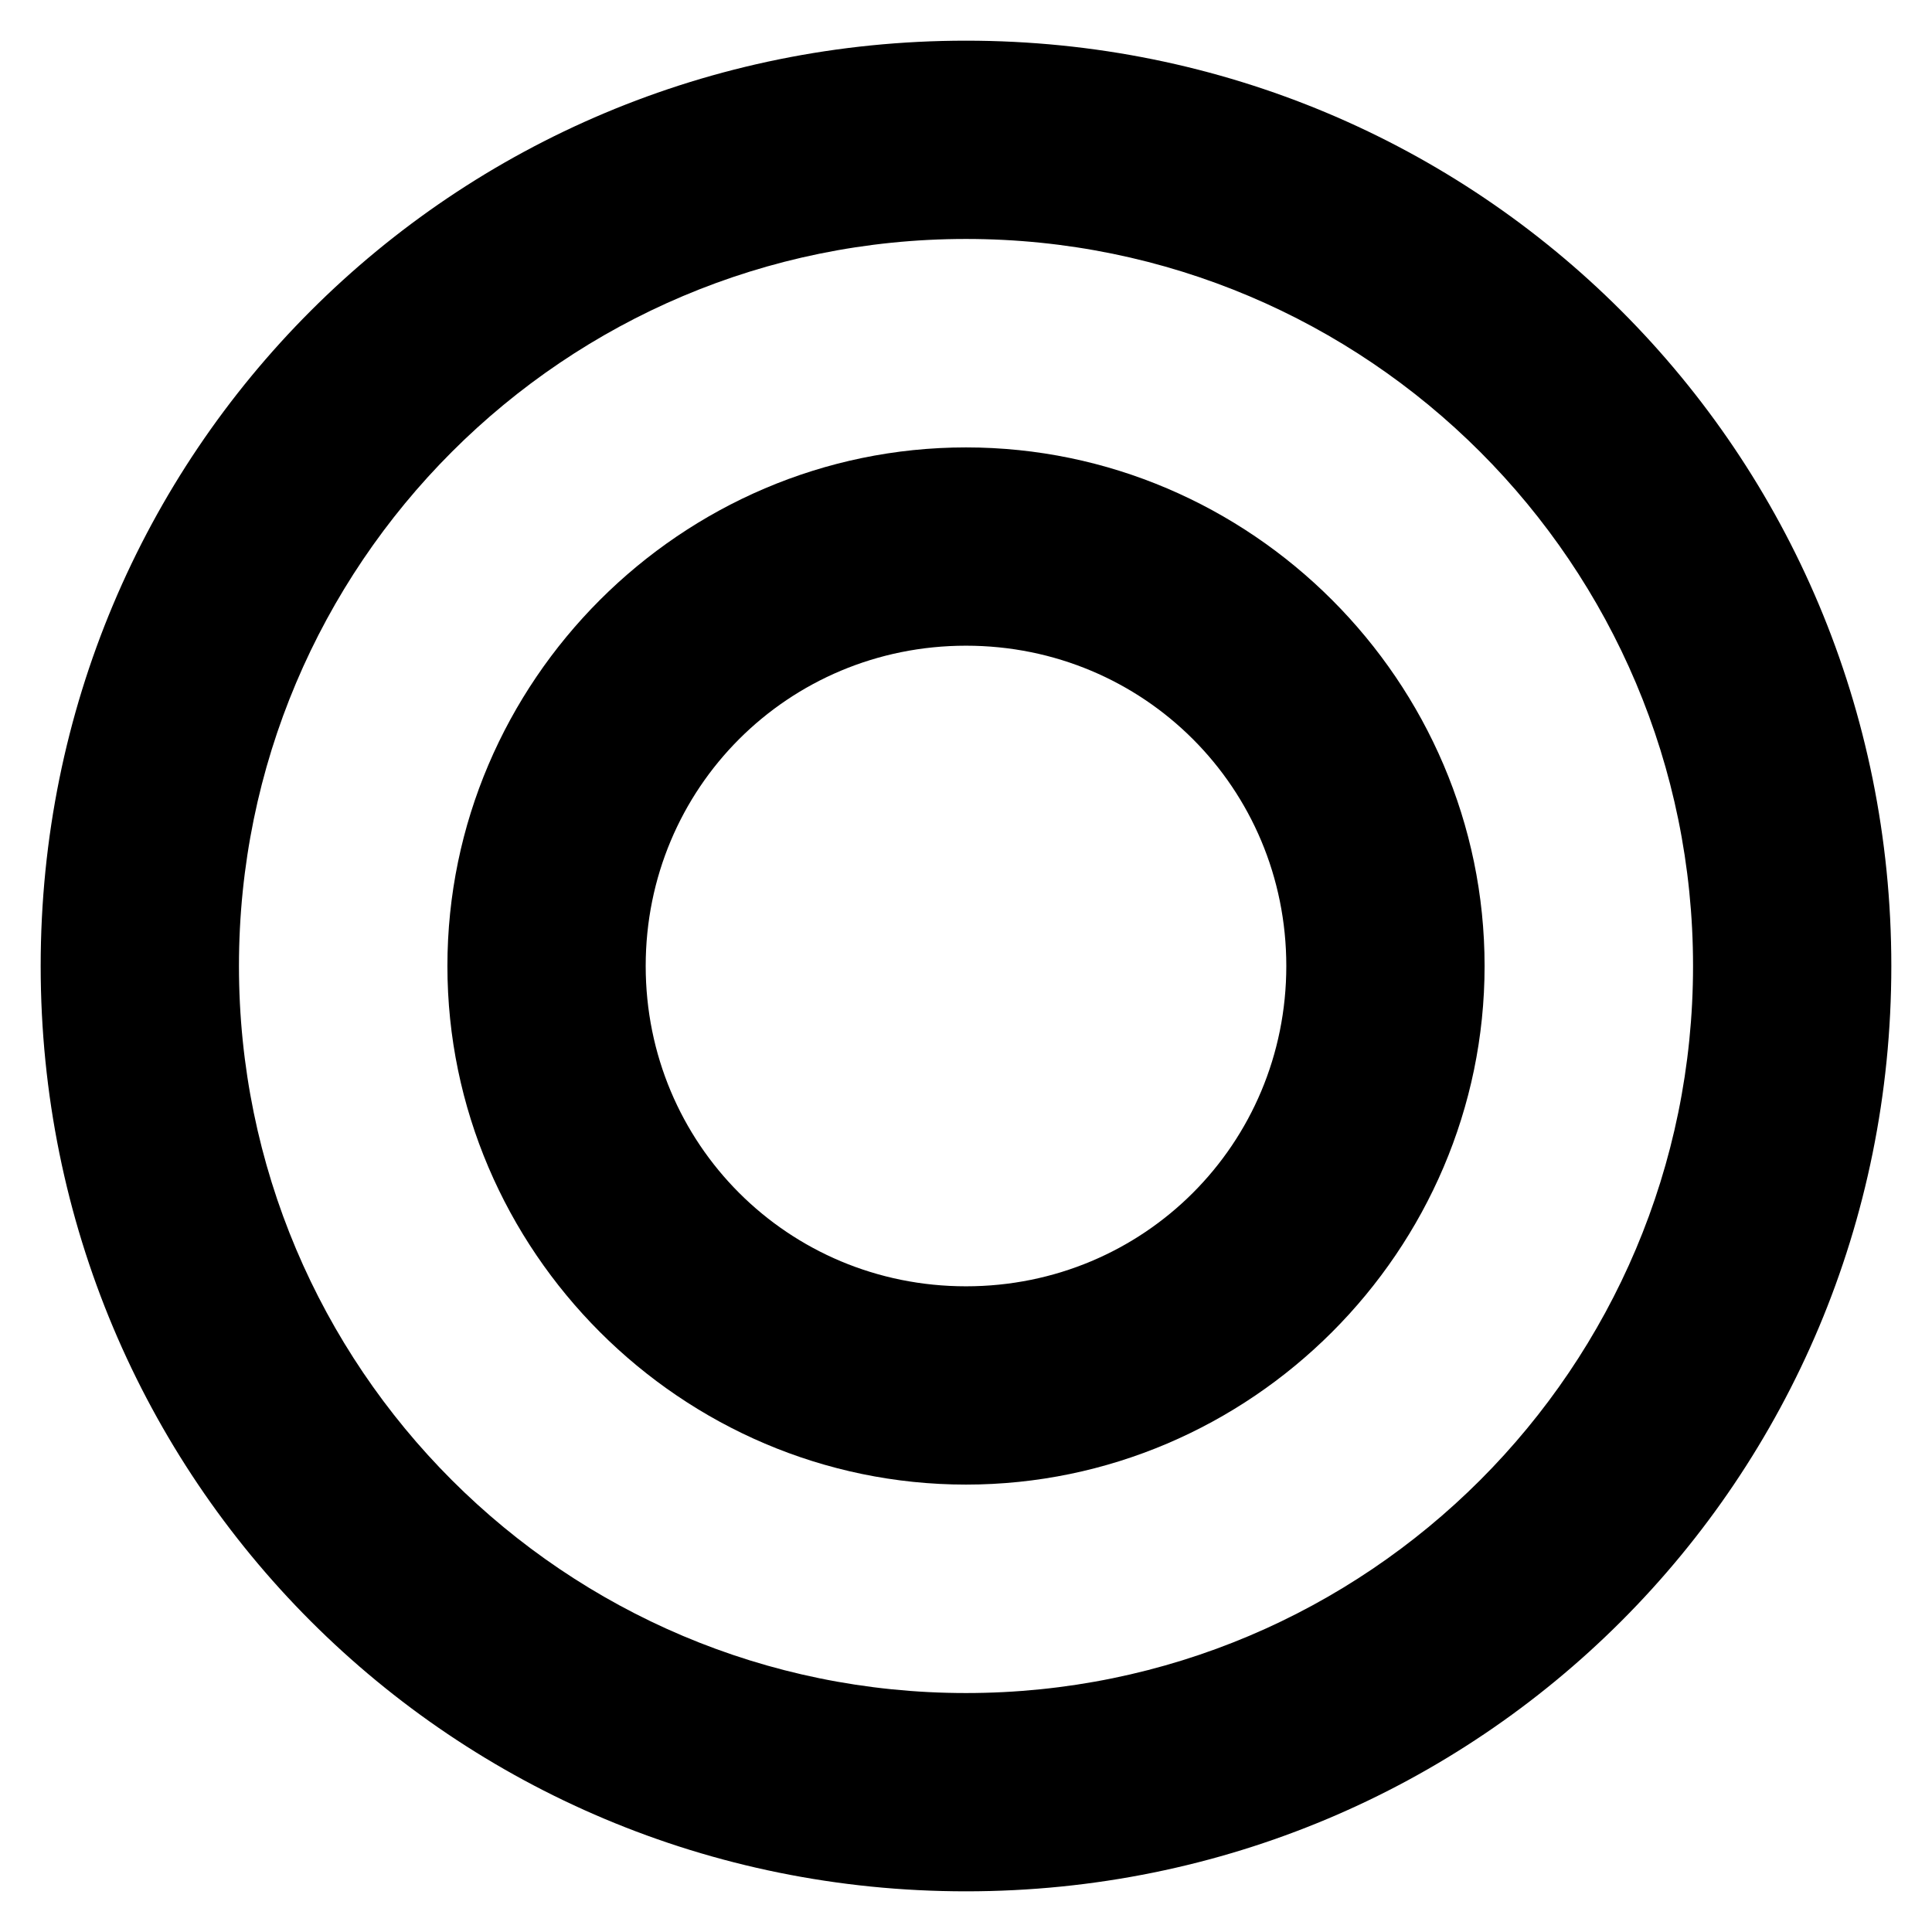
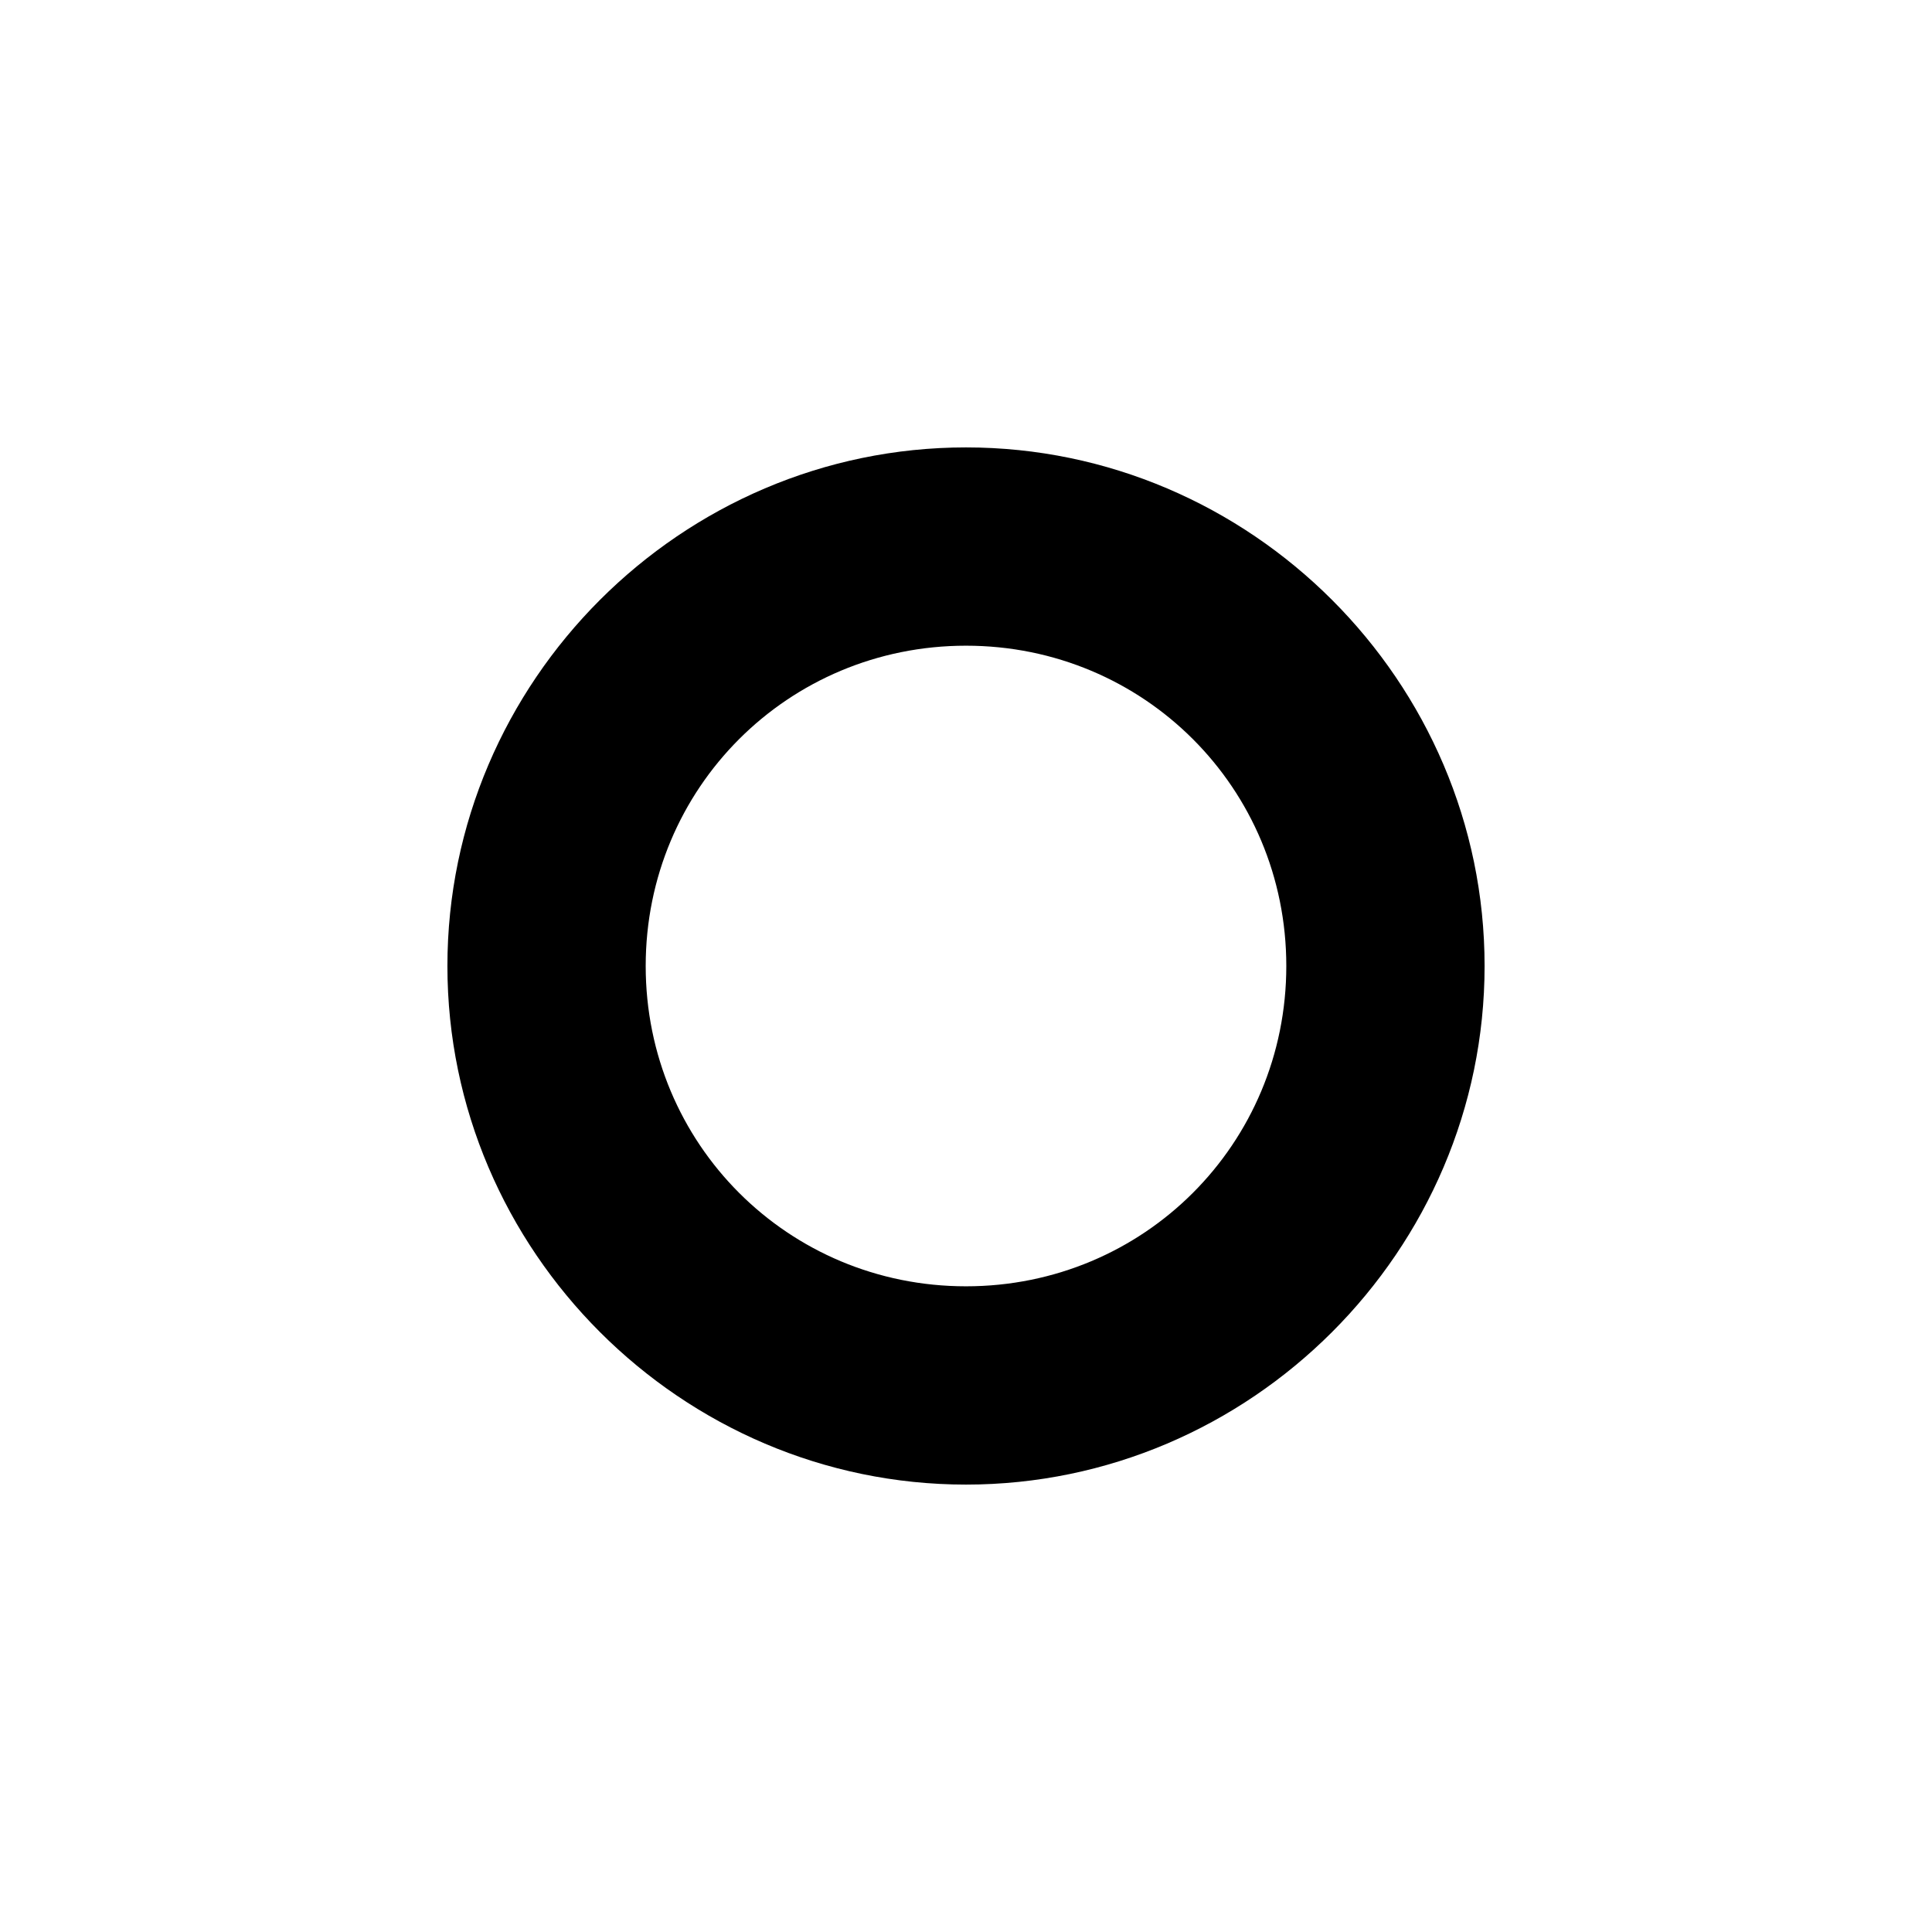
<svg xmlns="http://www.w3.org/2000/svg" version="1.1" id="Layer_1" x="0px" y="0px" viewBox="0 0 38 38" style="enable-background:new 0 0 38 38;" xml:space="preserve">
-   <path d="M19,4.7c7.9,0,14.3,6.4,14.3,14.3S26.9,33.3,19,33.3S4.7,26.9,4.7,19S11.1,4.7,19,4.7 M19,0.8C8.9,0.8,0.8,8.9,0.8,19  S8.9,37.2,19,37.2S37.2,29.1,37.2,19S29.1,0.8,19,0.8" />
  <path d="M19,12.7c3.5,0,6.3,2.8,6.3,6.3s-2.8,6.3-6.3,6.3c-3.5,0-6.3-2.8-6.3-6.3S15.5,12.7,19,12.7 M19,8.8  C13.4,8.8,8.8,13.4,8.8,19c0,5.6,4.6,10.2,10.2,10.2c5.6,0,10.2-4.6,10.2-10.2C29.2,13.4,24.6,8.8,19,8.8" />
</svg>